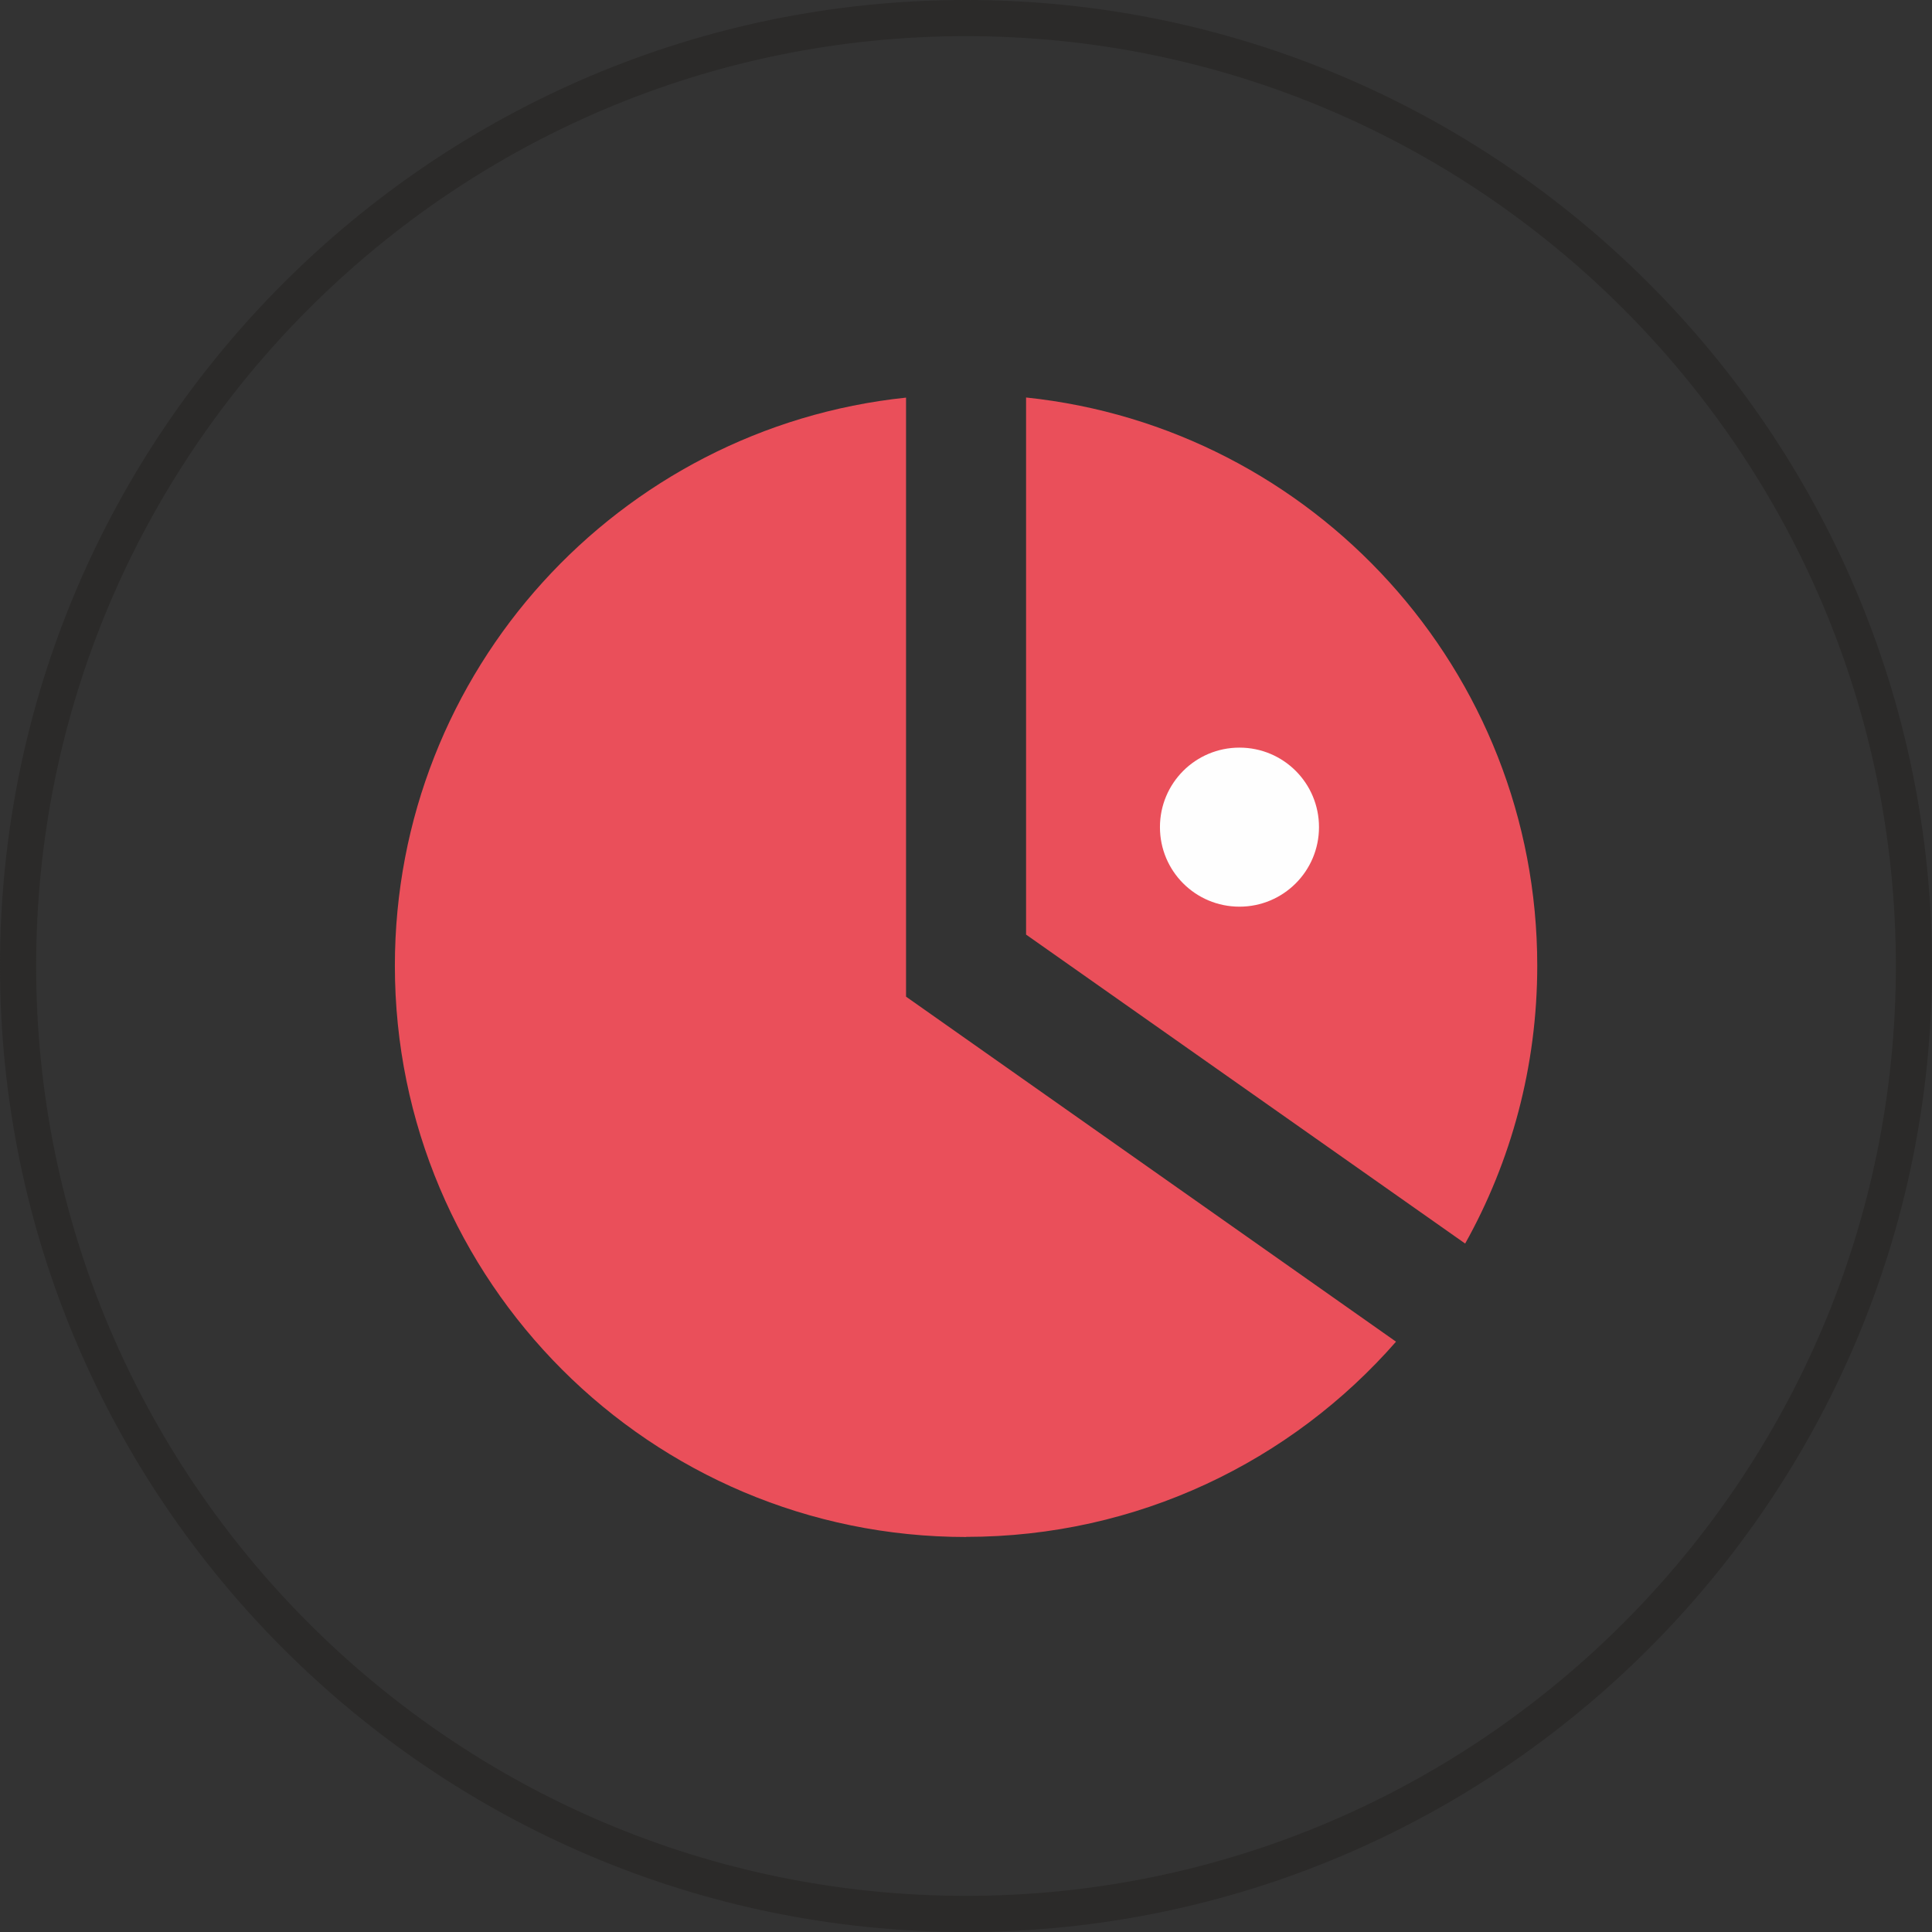
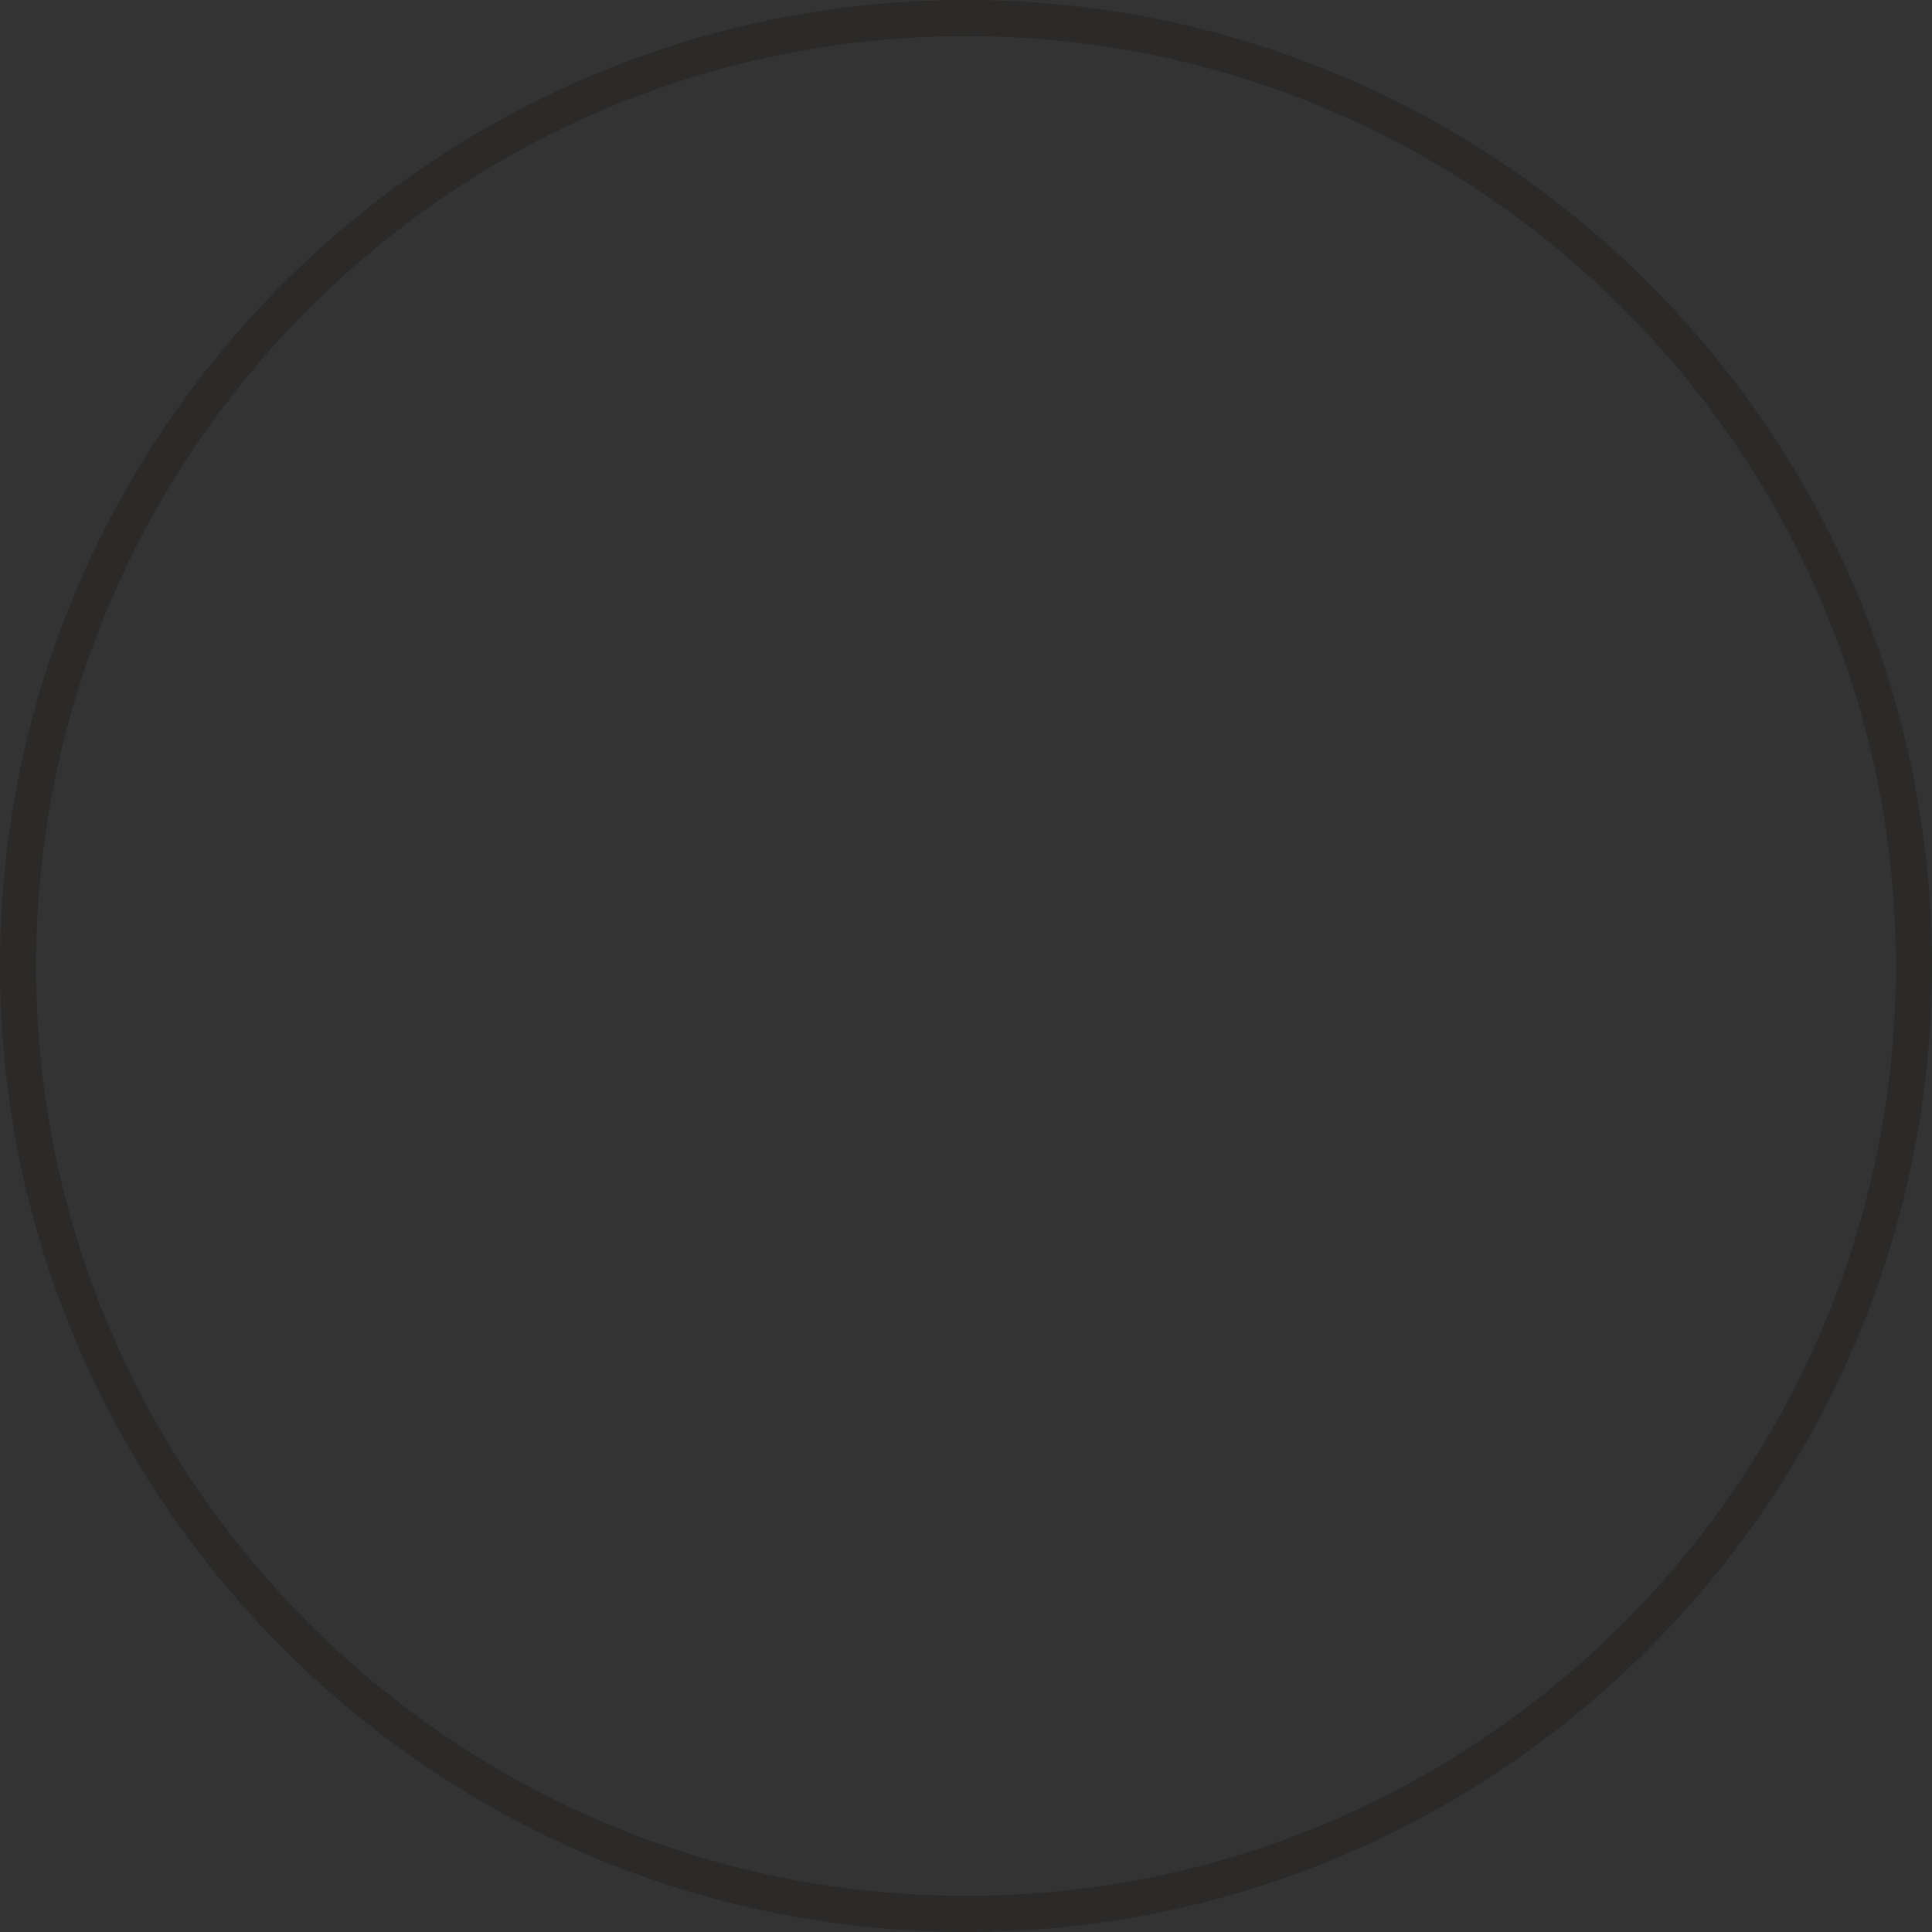
<svg xmlns="http://www.w3.org/2000/svg" id="_Слой_1" data-name="Слой 1" viewBox="0 0 155 155">
  <rect x="0" y="0" width="155" height="155" fill="#333333" stroke="none" />
  <defs>
    <style> .cls-1 { fill: #2b2a29; } .cls-2 { fill: #ea4f5a; } .cls-2, .cls-3 { fill-rule: evenodd; } .cls-3 { fill: #fefefe; } </style>
  </defs>
-   <path class="cls-1" d="M77.5,155C34.77,155,0,120.23,0,77.5S34.77,0,77.5,0s77.5,34.77,77.5,77.5-34.77,77.5-77.5,77.5ZM77.5,2.9C36.36,2.9,2.9,36.36,2.9,77.5s33.46,74.6,74.6,74.6,74.6-33.46,74.6-74.6S118.64,2.9,77.5,2.9Z" />
-   <path class="cls-2" d="M117.54,99.78c3.69-6.6,5.79-14.21,5.79-22.31,0-23.68-17.97-43.17-41.01-45.58v43.09l35.23,24.79Z" />
-   <path class="cls-2" d="M77.5,123.3c13.76,0,26.1-6.06,34.5-15.66l-39.31-27.68V31.9c-23.04,2.41-41.01,21.89-41.01,45.58,0,25.31,20.52,45.83,45.83,45.83" />
-   <path class="cls-3" d="M99.44,72.74c3.52,0,6.38-2.85,6.38-6.38s-2.85-6.38-6.38-6.38-6.38,2.85-6.38,6.38,2.85,6.38,6.38,6.38" />
+   <path class="cls-1" d="M77.5,155C34.77,155,0,120.23,0,77.5S34.77,0,77.5,0s77.5,34.77,77.5,77.5-34.77,77.5-77.5,77.5ZM77.5,2.9C36.36,2.9,2.9,36.36,2.9,77.5s33.46,74.6,74.6,74.6,74.6-33.46,74.6-74.6S118.64,2.9,77.5,2.9" />
</svg>